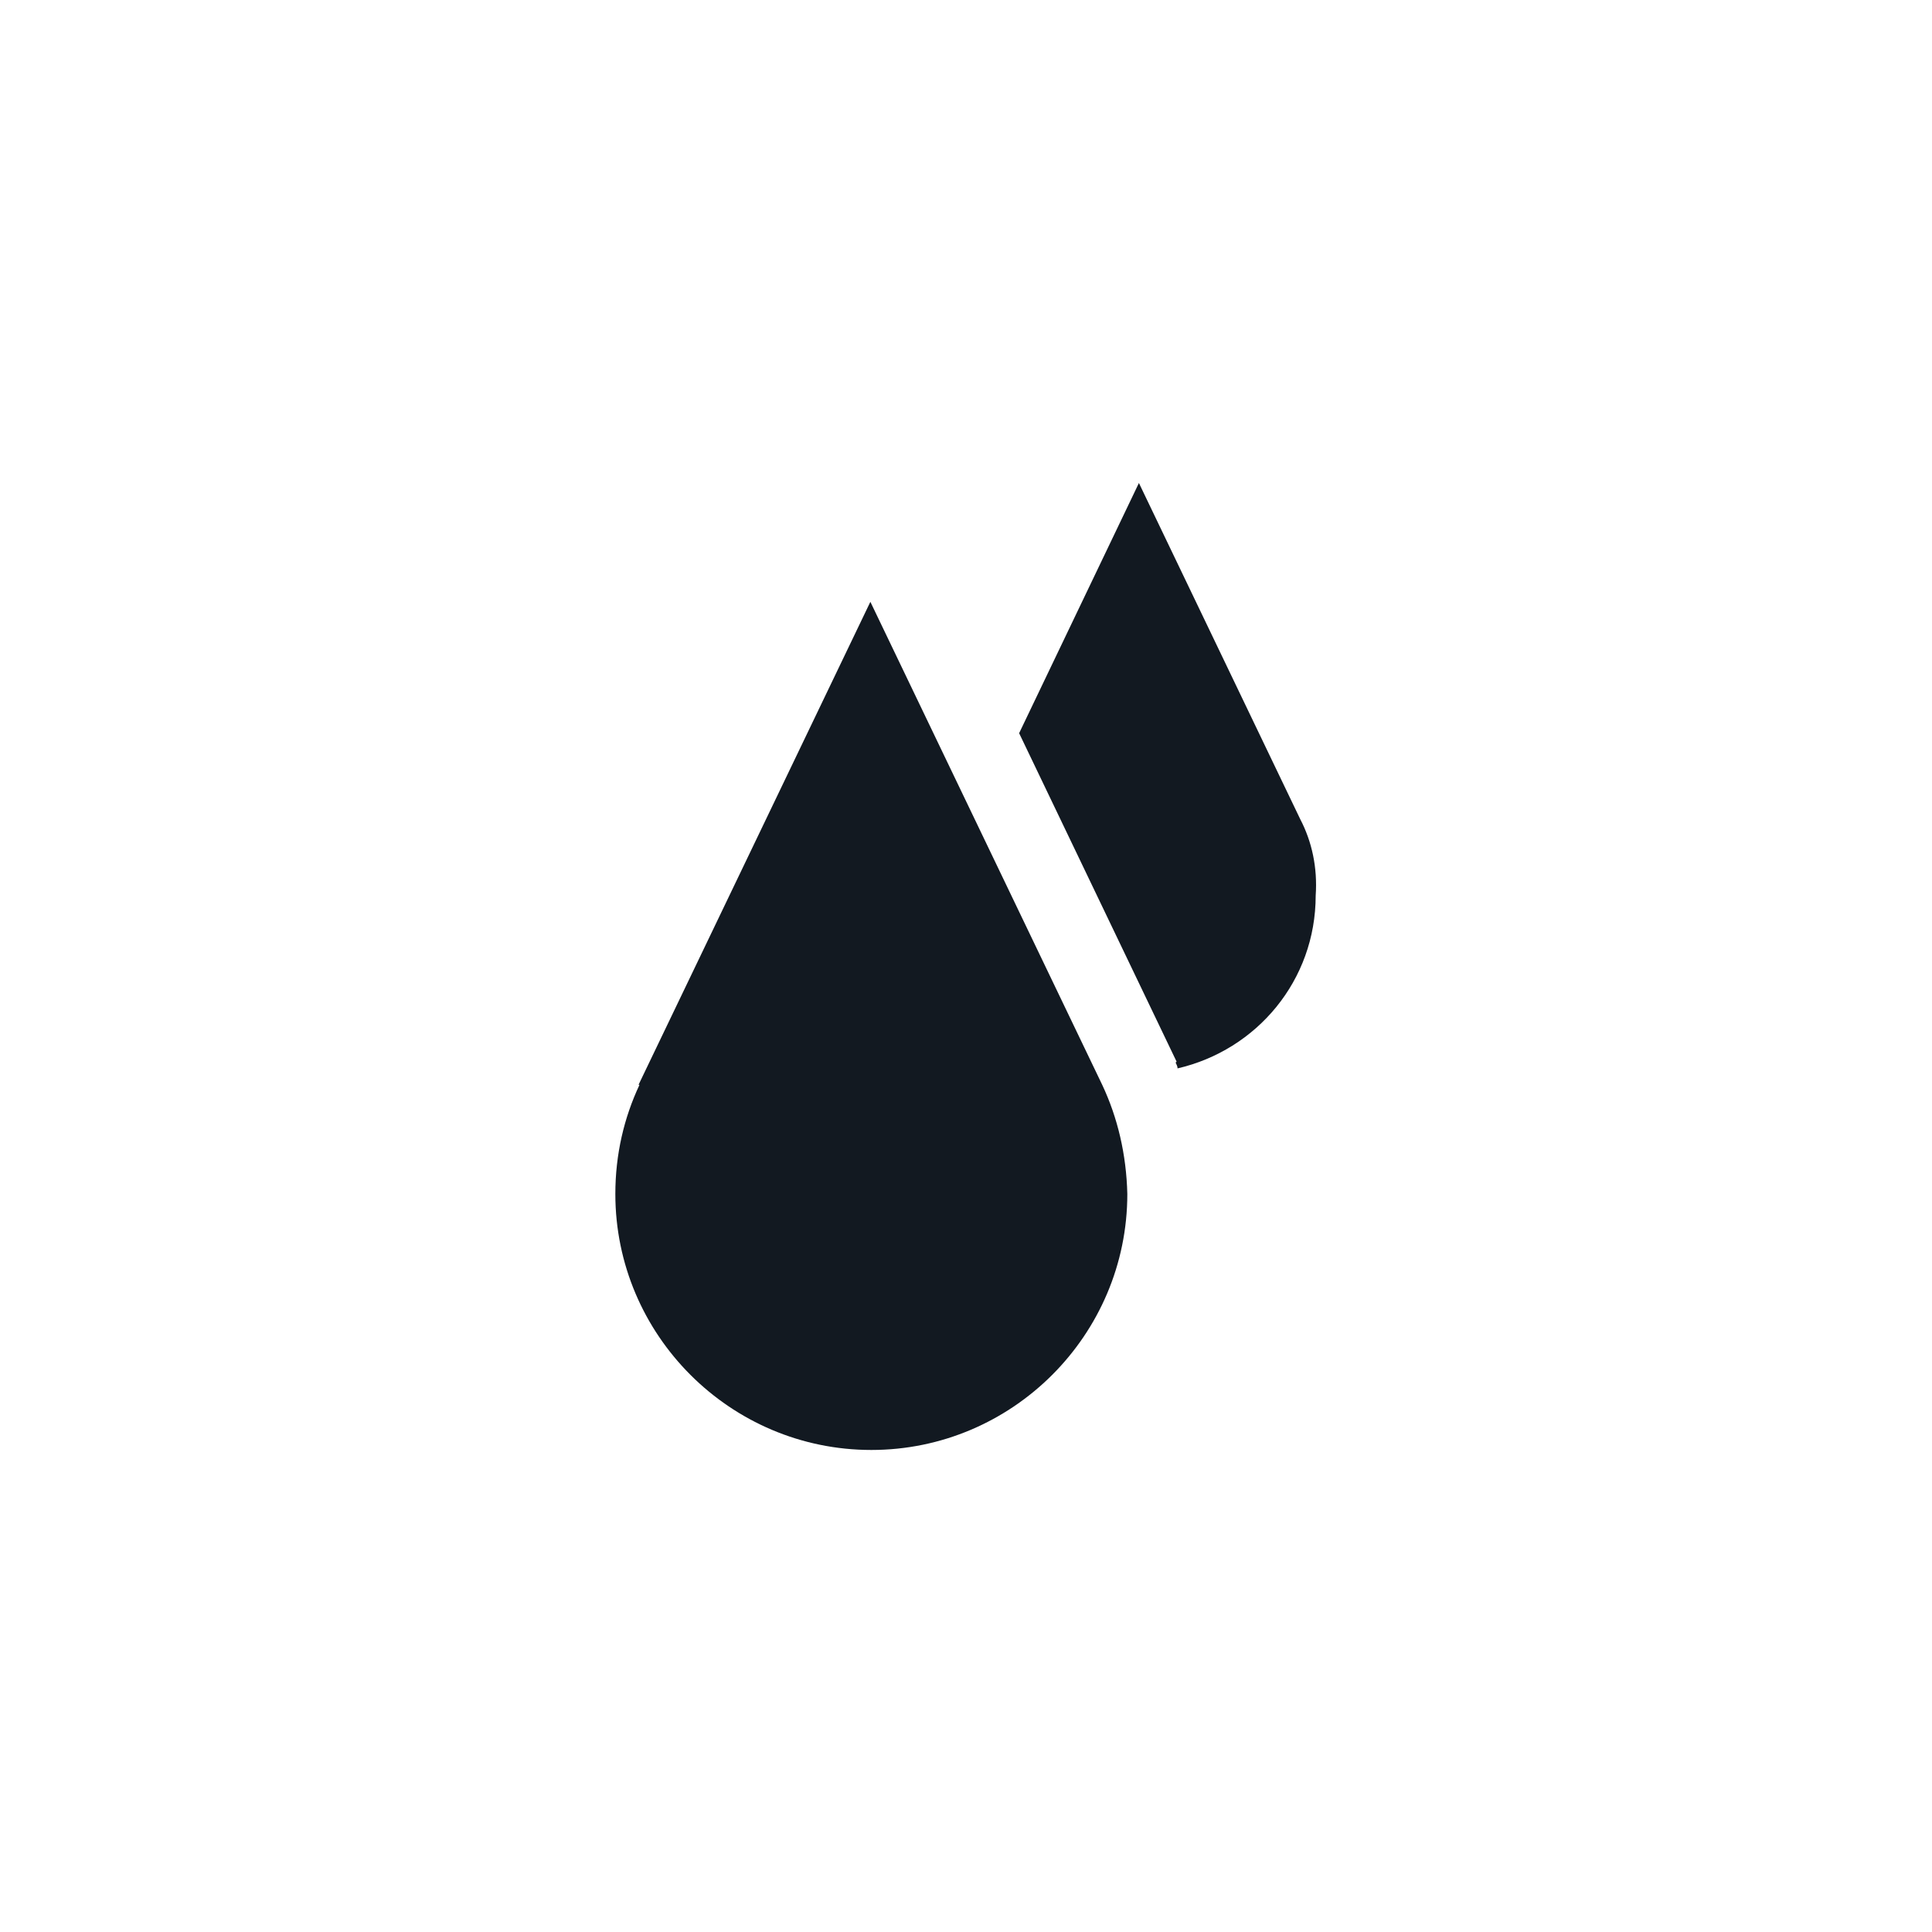
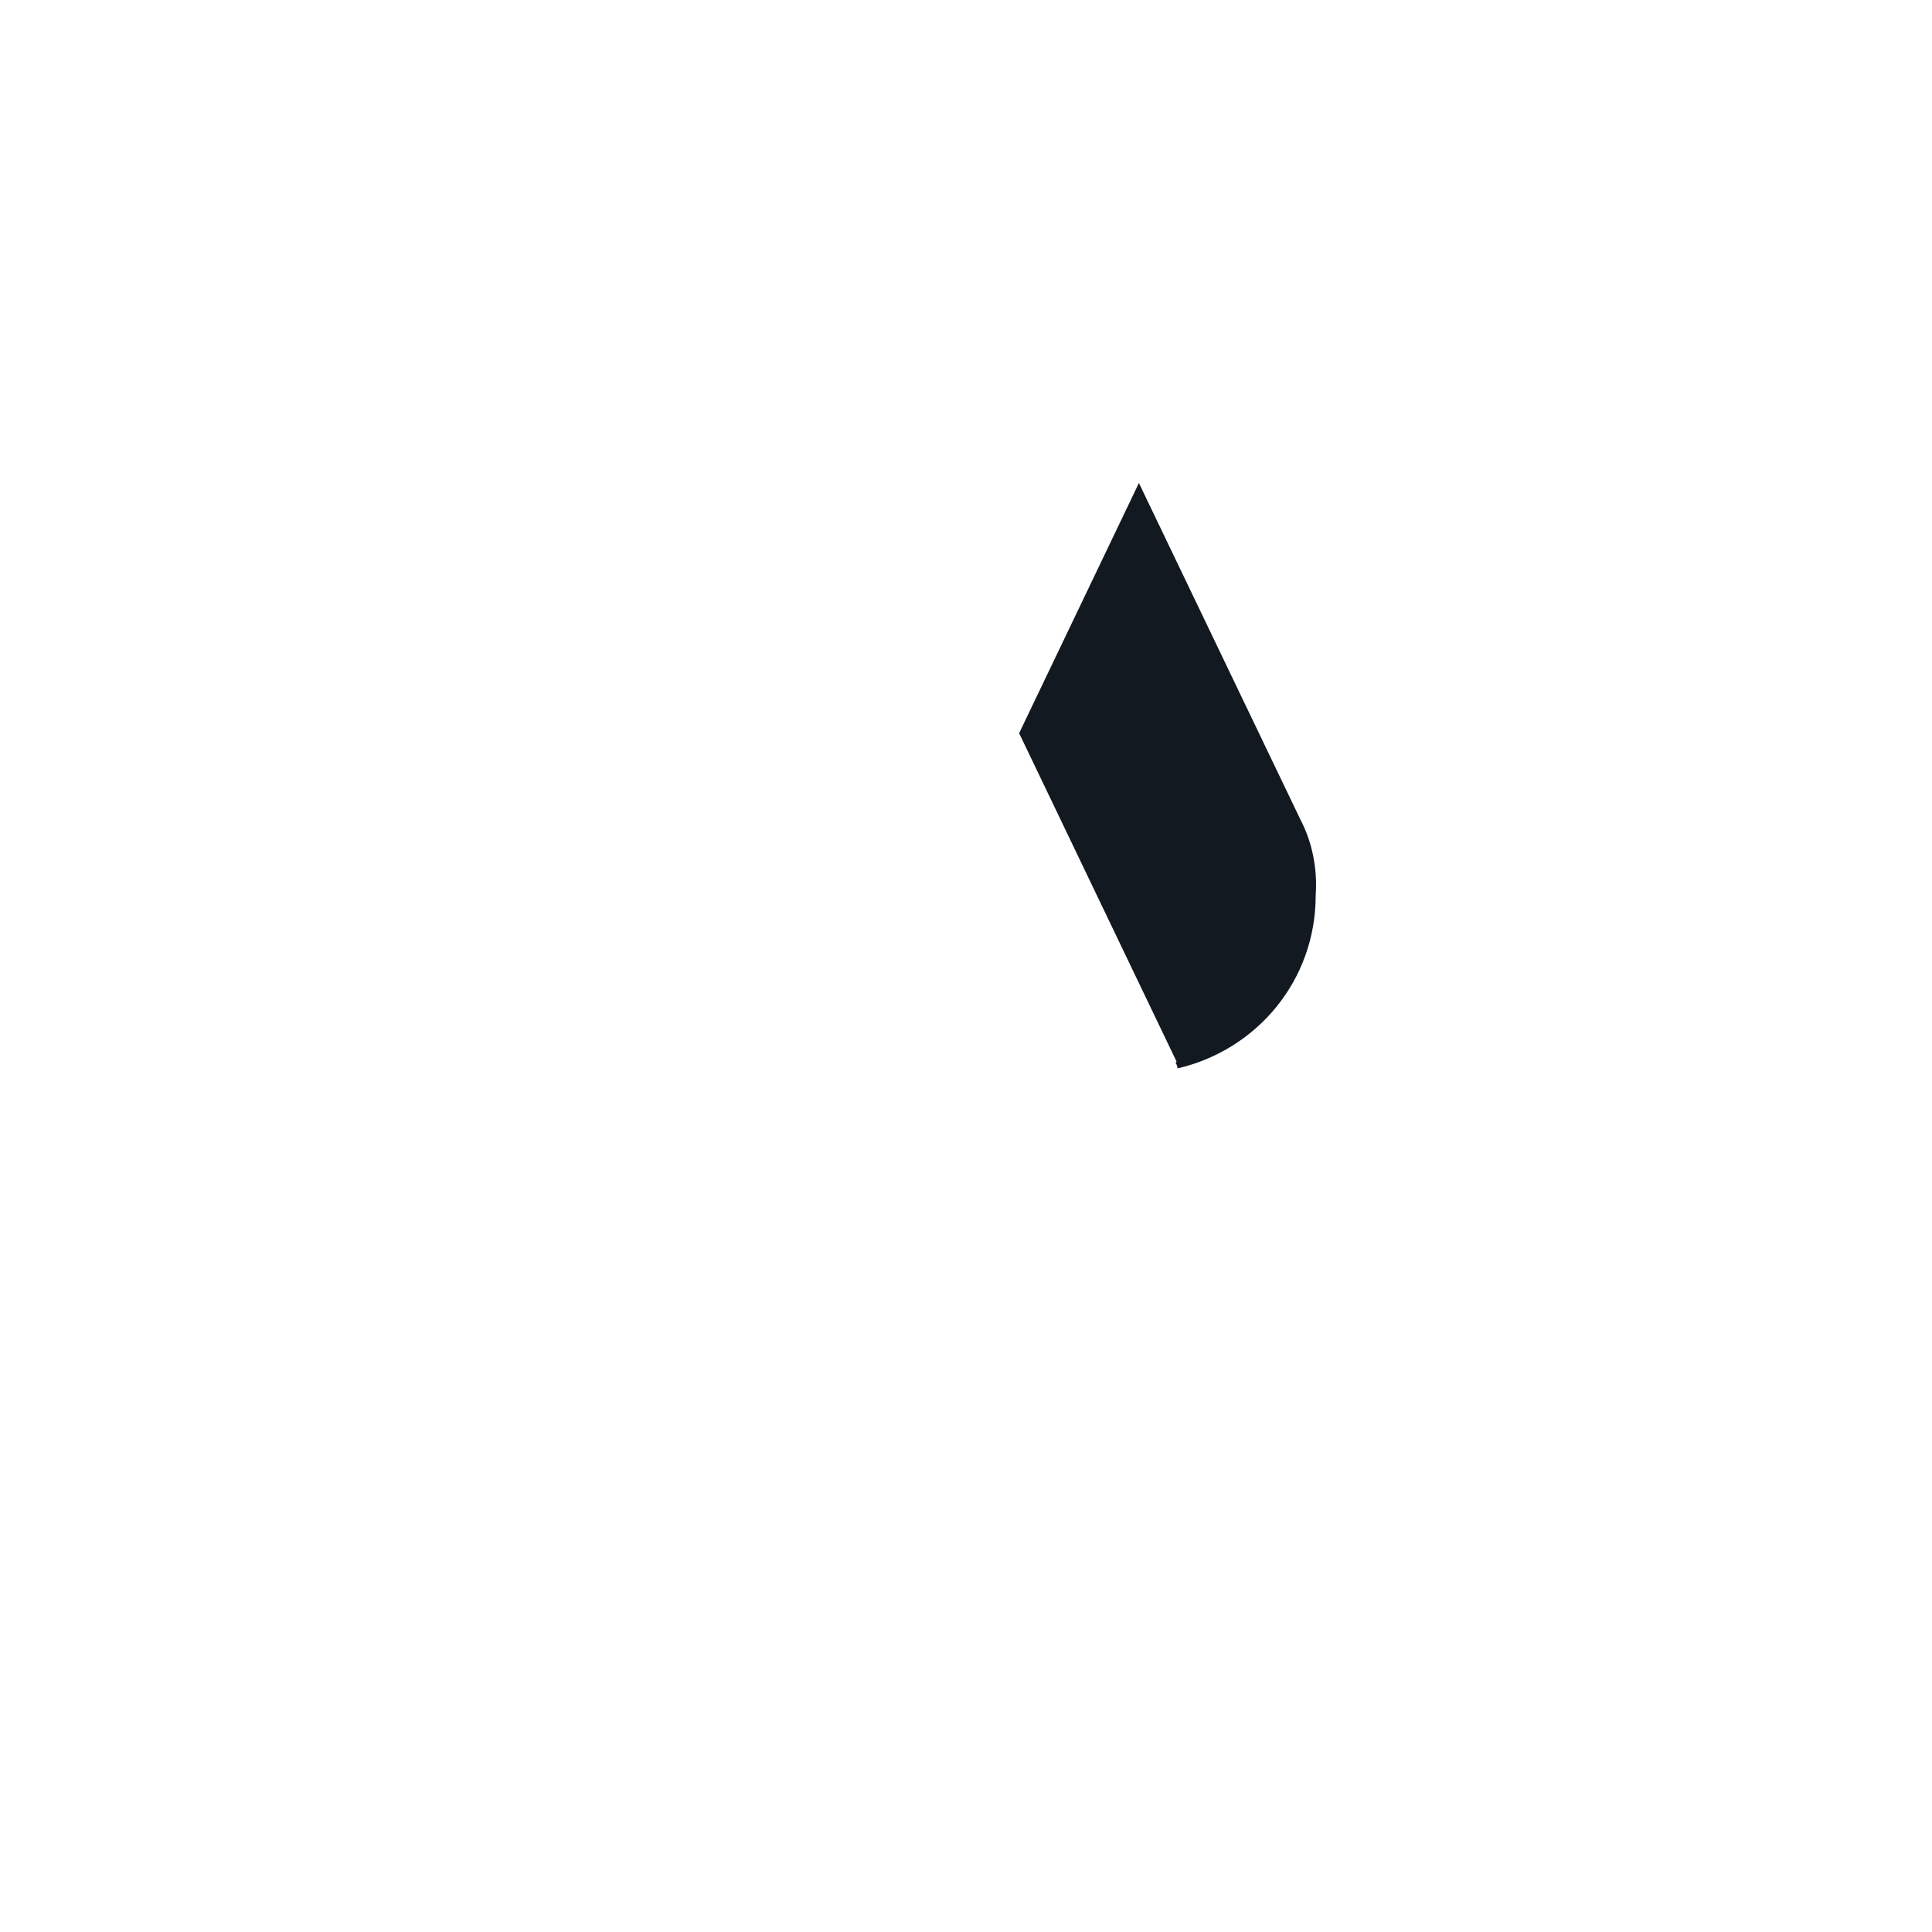
<svg xmlns="http://www.w3.org/2000/svg" version="1.1" id="Layer_1" x="0px" y="0px" viewBox="0 0 200 200" style="enable-background:new 0 0 200 200;" xml:space="preserve">
  <style type="text/css">
	.st0{fill:#121921;}
</style>
  <g>
    <path class="st0" d="M134.6,84.8L134.6,84.8L117.9,50l-12.4,25.9l16.3,34l-0.1,0.1c0.1,0.2,0.2,0.4,0.2,0.6   c8.2-1.9,14.3-9.1,14.3-17.9C136.4,89.8,135.8,87.1,134.6,84.8" />
-     <path class="st0" d="M114.1,112.3L114.1,112.3l-24-50l-24,50h0.1c-1.6,3.4-2.5,7.2-2.5,11.3c0,14.6,11.9,26.5,26.5,26.5   s26.5-11.9,26.5-26.5C116.6,119.5,115.7,115.7,114.1,112.3" />
  </g>
</svg>